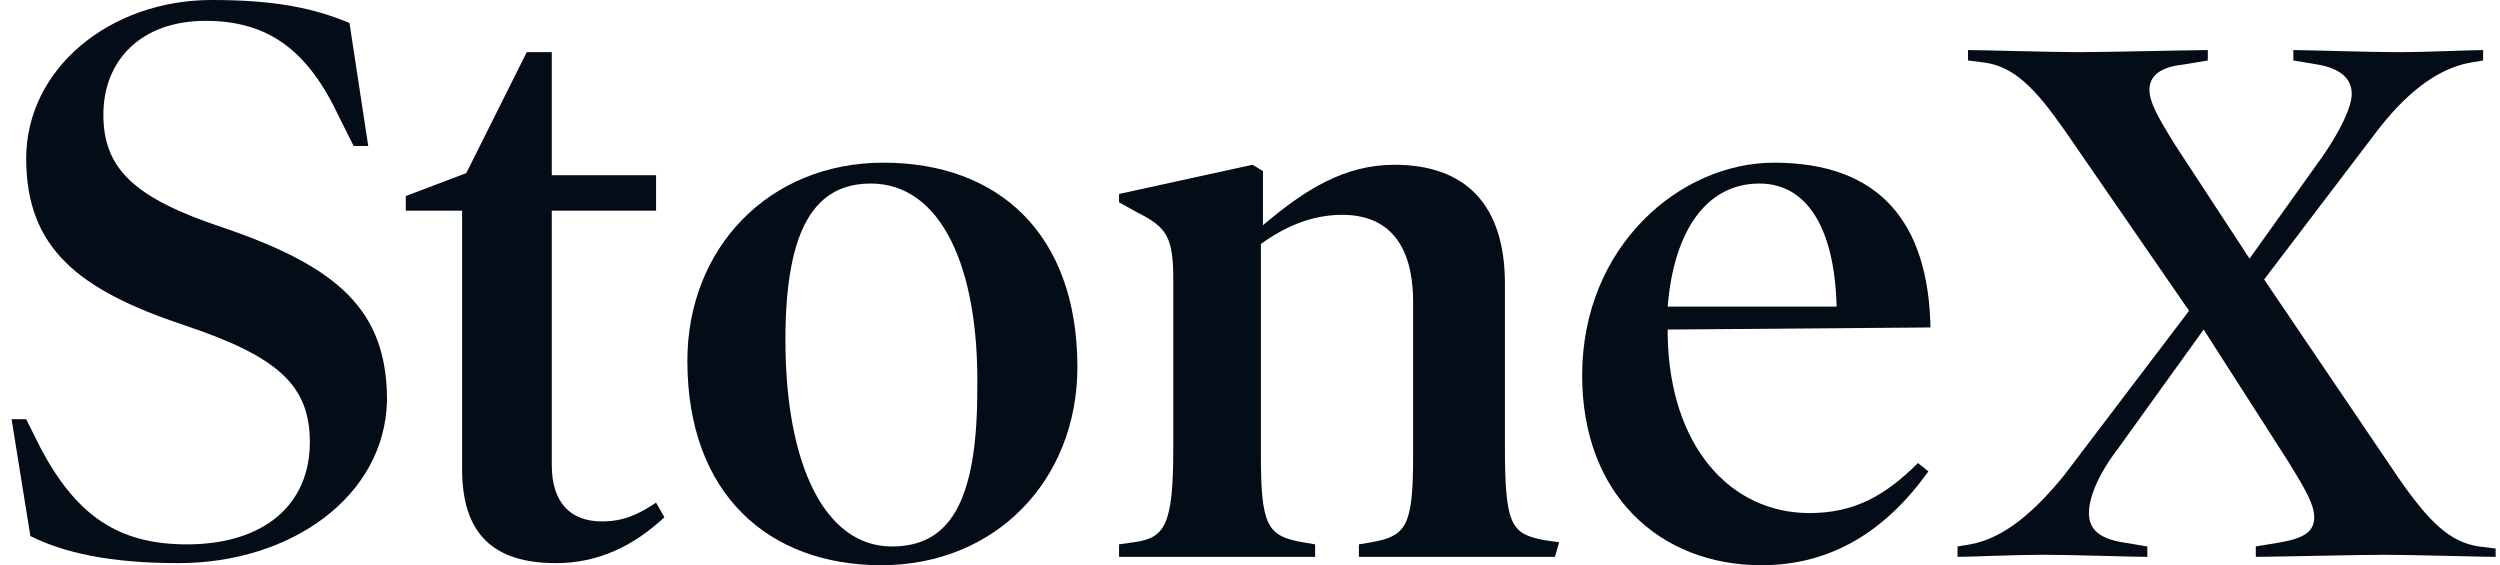
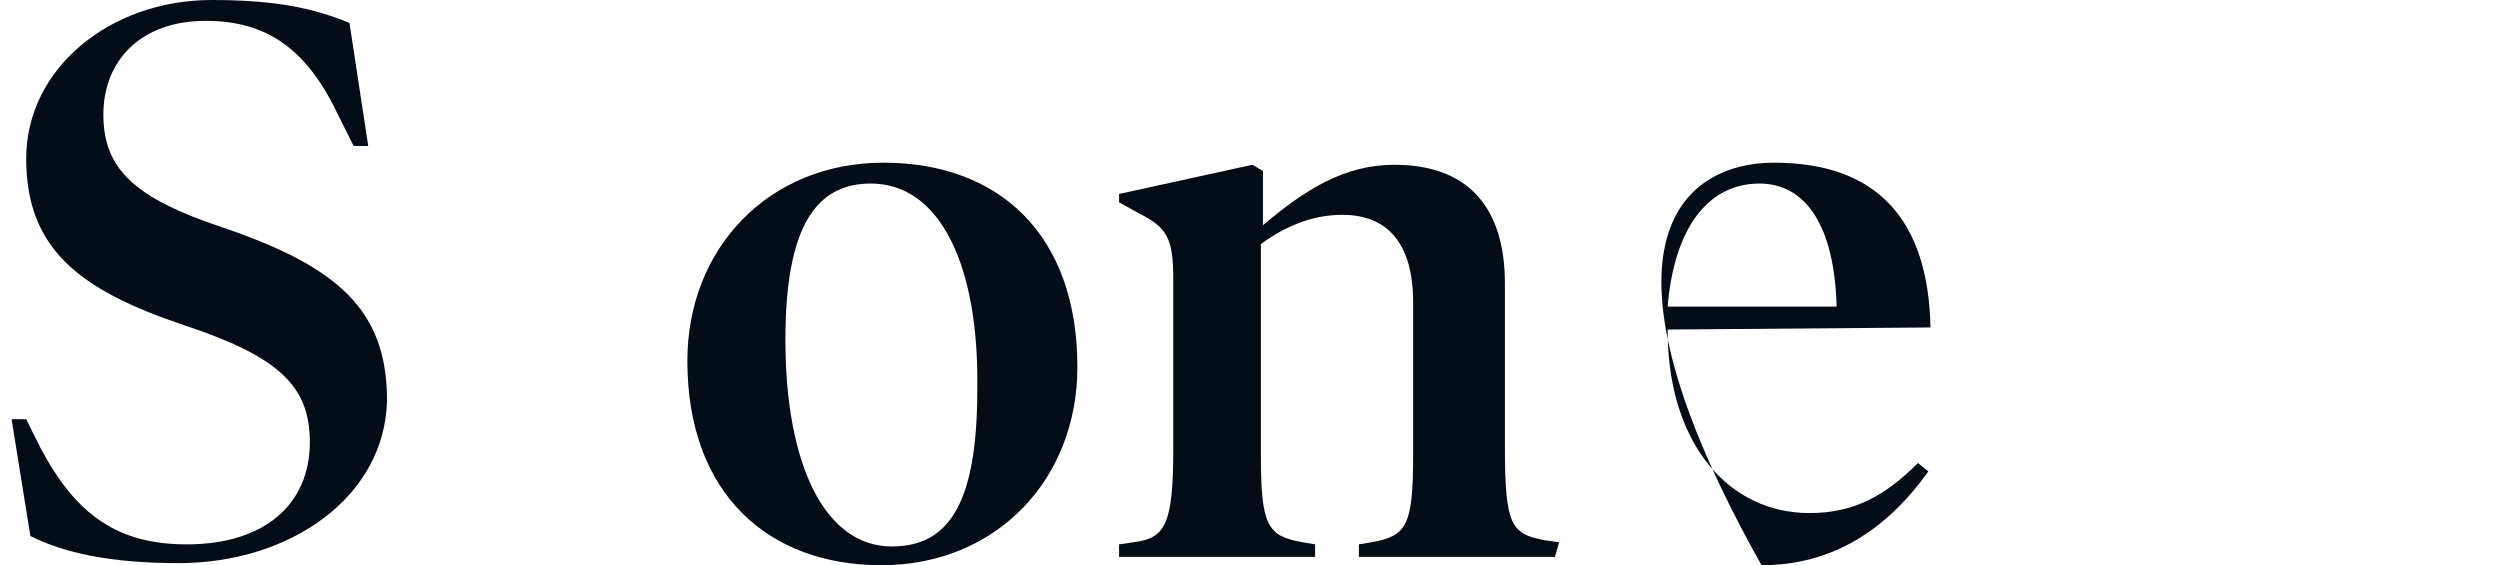
<svg xmlns="http://www.w3.org/2000/svg" width="115" height="26" viewBox="0 0 115 26" fill="none">
  <g id="Group">
    <path id="Vector" d="M8.209 25.904C5.042 25.904 2.932 25.424 1.397 24.657L0.533 19.284H1.205L1.876 20.627C3.507 23.697 5.426 25.041 8.592 25.041C12.142 25.041 14.253 23.218 14.253 20.339C14.253 17.749 12.814 16.406 8.496 14.967C3.603 13.336 1.205 11.417 1.205 7.291C1.205 3.166 5.042 0 9.744 0C12.718 0 14.445 0.384 16.076 1.055L16.939 6.716H16.268L15.596 5.373C14.157 2.303 12.334 0.959 9.456 0.959C6.482 0.959 4.755 2.782 4.755 5.277C4.755 7.771 6.194 9.114 10.223 10.457C15.596 12.28 17.803 14.295 17.803 18.421C17.707 22.834 13.389 25.904 8.209 25.904Z" fill="#040C17" />
-     <path id="Vector_2" d="M30.563 23.793C29.124 25.136 27.493 25.904 25.574 25.904C22.696 25.904 21.257 24.561 21.257 21.587V9.69H18.666V9.018L21.449 7.963L24.231 2.398H25.382V8.059H30.179V9.69H25.382V21.395C25.382 23.122 26.246 23.985 27.685 23.985C28.644 23.985 29.316 23.697 30.179 23.122L30.563 23.793Z" fill="#040C17" />
    <path id="Vector_3" d="M40.542 26C35.361 26 31.619 22.738 31.619 16.598C31.619 11.417 35.361 7.483 40.638 7.483C45.915 7.483 49.56 10.745 49.56 16.886C49.56 22.066 45.819 26 40.542 26ZM40.062 8.443C37.568 8.443 36.129 10.362 36.129 15.638C36.129 21.395 37.952 25.137 41.022 25.137C43.612 25.137 44.955 23.218 44.955 17.941C45.051 12.184 43.228 8.443 40.062 8.443Z" fill="#040C17" />
    <path id="Vector_4" d="M71.528 25.616C70.665 25.616 68.65 25.616 67.019 25.616C65.388 25.616 63.373 25.616 62.51 25.616V25.04L63.086 24.944C64.717 24.657 65.004 24.177 65.004 20.915V13.911C65.004 11.225 63.853 9.882 61.742 9.882C60.303 9.882 59.056 10.457 58.001 11.225V20.915C58.001 24.177 58.289 24.657 59.92 24.944L60.495 25.04V25.616C59.632 25.616 57.521 25.616 55.986 25.616C54.355 25.616 52.244 25.616 51.477 25.616V25.04L52.148 24.944C53.587 24.753 53.971 24.177 53.971 20.627V12.856C53.971 10.937 53.684 10.457 52.34 9.786L51.477 9.306V8.922L57.617 7.579L58.097 7.867V10.361C60.016 8.73 61.839 7.579 64.141 7.579C67.403 7.579 69.226 9.402 69.226 13.048V20.531C69.226 24.177 69.514 24.561 71.049 24.848L71.72 24.944L71.528 25.616Z" fill="#040C17" />
-     <path id="Vector_5" d="M76.713 15.159V15.447C76.809 20.531 79.591 23.601 83.237 23.601C85.252 23.601 86.691 22.834 88.226 21.299L88.706 21.683C86.787 24.369 84.293 26 81.031 26C76.329 26 72.779 22.738 72.779 17.269C72.779 11.321 77.289 7.483 81.606 7.483C86.403 7.483 88.706 10.17 88.802 15.063L76.713 15.159ZM84.484 14.103C84.388 10.362 83.045 8.443 80.935 8.443C78.536 8.443 77.001 10.553 76.713 14.103H84.484Z" fill="#040C17" />
-     <path id="Vector_6" d="M114.8 25.616C114.128 25.616 110.962 25.52 109.715 25.52C108.468 25.52 104.438 25.616 103.767 25.616V25.137L104.918 24.945C105.973 24.753 106.453 24.465 106.453 23.793C106.453 23.218 106.069 22.546 105.302 21.299L101.368 15.159L97.435 20.627C96.475 21.875 96.091 22.93 96.091 23.602C96.091 24.273 96.475 24.753 97.626 24.945L98.778 25.137V25.616C98.106 25.616 95.324 25.52 93.981 25.52C92.638 25.52 90.623 25.616 90.047 25.616V25.137L90.623 25.041C92.254 24.753 93.693 23.41 94.94 21.875L100.697 14.295L94.94 5.948C93.597 4.03 92.638 3.07 91.294 2.878L90.527 2.782V2.303C91.198 2.303 94.365 2.399 95.612 2.399C96.859 2.399 100.888 2.303 101.56 2.303V2.782L100.409 2.974C99.449 3.07 98.874 3.454 98.874 4.126C98.874 4.701 99.257 5.373 100.025 6.62L103.479 11.897L106.837 7.196C107.7 5.948 108.18 4.893 108.18 4.317C108.18 3.646 107.7 3.166 106.645 2.974L105.494 2.782V2.303C106.165 2.303 108.948 2.399 110.291 2.399C111.634 2.399 113.649 2.303 114.224 2.303V2.782L113.649 2.878C112.018 3.166 110.579 4.413 109.331 6.044L104.15 12.856L110.387 22.067C111.73 23.985 112.689 24.945 114.032 25.137L114.8 25.233V25.616Z" fill="#040C17" />
+     <path id="Vector_5" d="M76.713 15.159V15.447C76.809 20.531 79.591 23.601 83.237 23.601C85.252 23.601 86.691 22.834 88.226 21.299L88.706 21.683C86.787 24.369 84.293 26 81.031 26C72.779 11.321 77.289 7.483 81.606 7.483C86.403 7.483 88.706 10.17 88.802 15.063L76.713 15.159ZM84.484 14.103C84.388 10.362 83.045 8.443 80.935 8.443C78.536 8.443 77.001 10.553 76.713 14.103H84.484Z" fill="#040C17" />
  </g>
</svg>